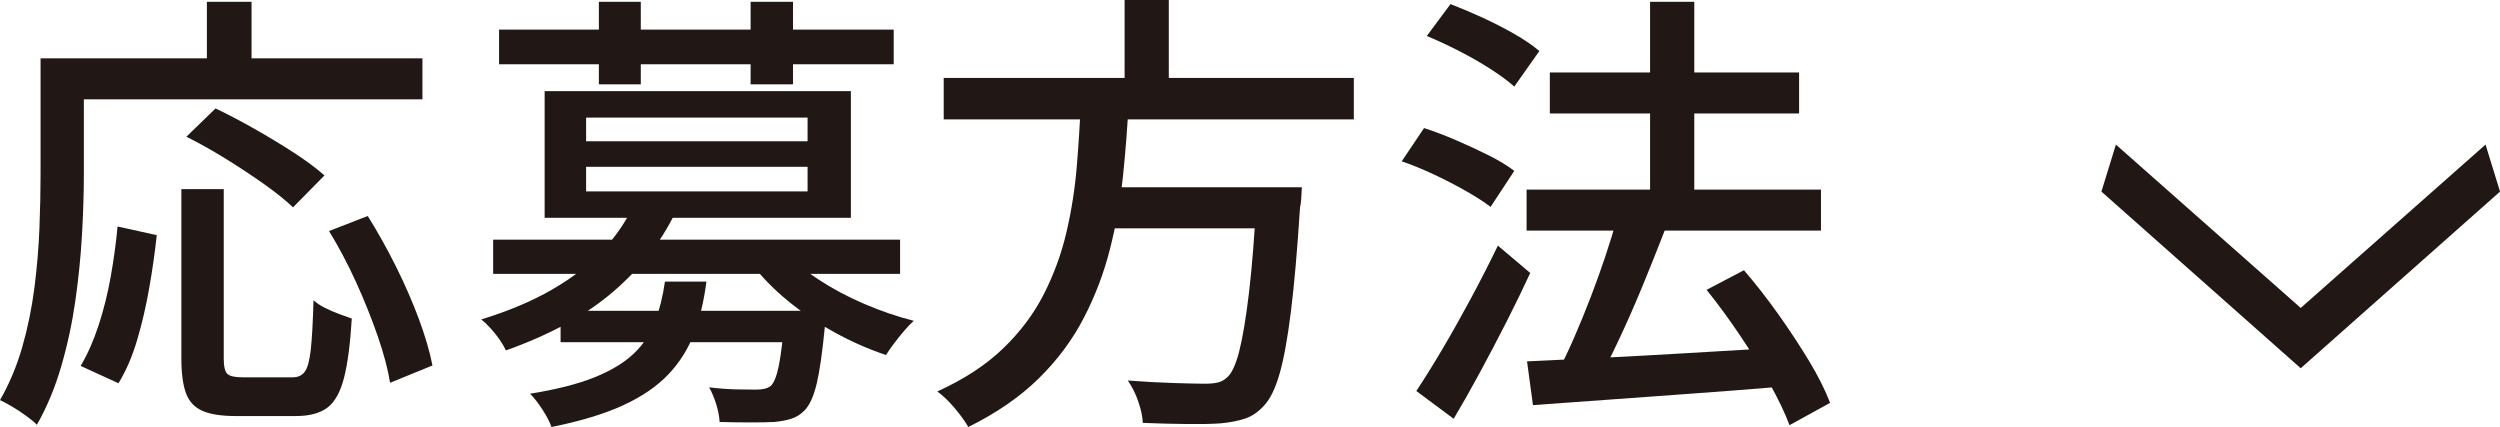
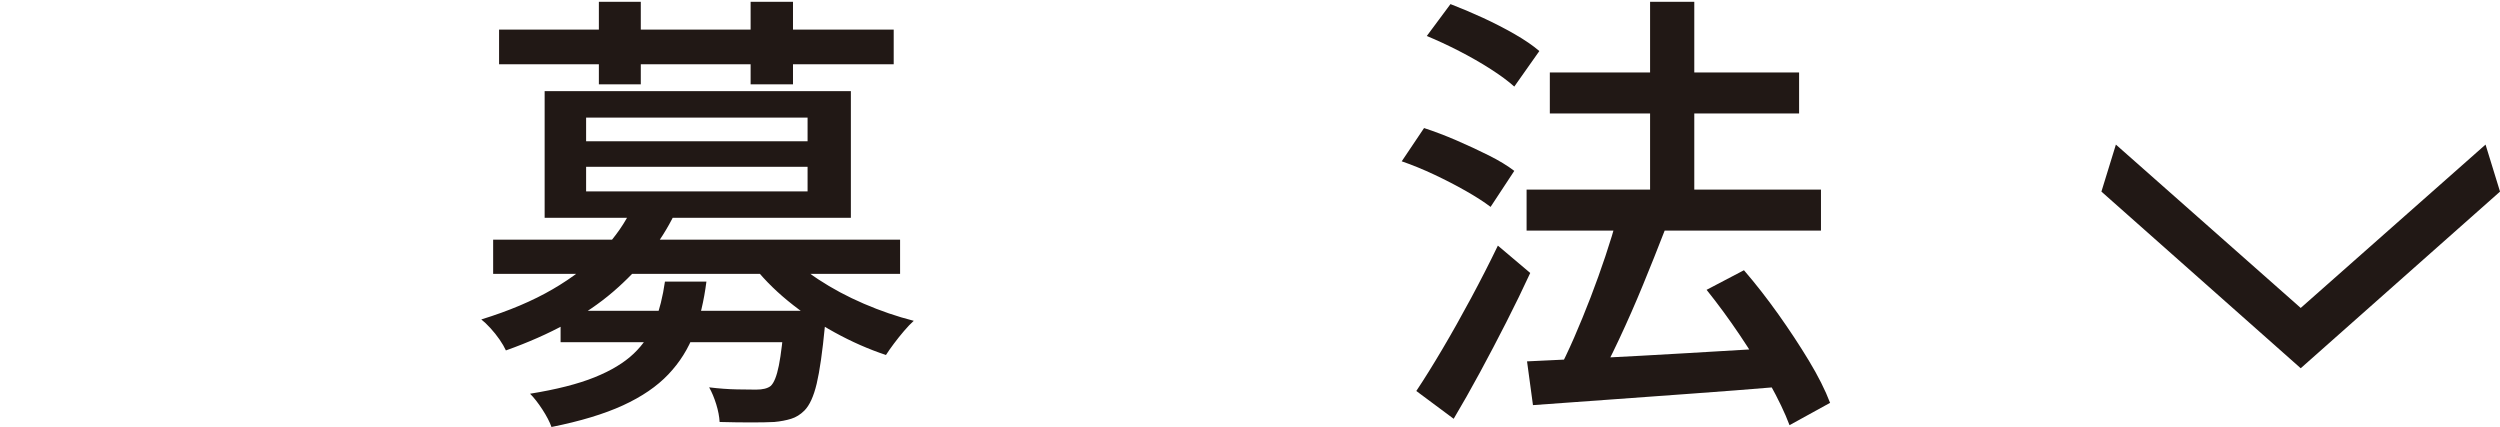
<svg xmlns="http://www.w3.org/2000/svg" id="_レイヤー_2" width="120.694" height="20.614" viewBox="0 0 120.694 20.614">
  <defs>
    <style>.cls-1{fill:#211815;}</style>
  </defs>
  <g id="_レイヤー_1-2">
    <path class="cls-1" d="M102.15,6.98l8.923,7.887,8.923-7.887.699,2.27-9.622,8.528-9.622-8.528.699-2.27Z" />
-     <path class="cls-1" d="M1.958,2.816h2.09v5.632c0,.866-.03,1.819-.088,2.86-.059,1.042-.165,2.104-.319,3.19-.154,1.085-.381,2.145-.682,3.179-.301,1.034-.693,1.977-1.177,2.827-.118-.118-.286-.257-.506-.418-.22-.162-.448-.312-.682-.451-.235-.14-.433-.246-.594-.319.454-.792.814-1.65,1.078-2.574.264-.924.458-1.873.583-2.849s.206-1.929.242-2.86c.036-.931.055-1.793.055-2.585V2.816ZM2.948,2.816h17.446v1.98H2.948v-1.98ZM5.676,10.934l1.892.418c-.088.821-.209,1.672-.363,2.552-.154.88-.349,1.716-.583,2.508s-.535,1.489-.902,2.09l-1.826-.836c.337-.572.627-1.229.869-1.969.242-.74.437-1.521.583-2.343s.256-1.628.33-2.42ZM8.756,9.13h2.046v8.184c0,.381.059.627.176.737.118.11.359.165.726.165h2.42c.264,0,.462-.091.594-.275.132-.183.227-.539.286-1.067.058-.528.102-1.32.132-2.376.146.132.33.253.55.363.22.11.447.209.682.297.234.088.44.162.616.22-.074,1.217-.198,2.171-.374,2.86-.176.689-.444,1.169-.803,1.441s-.869.407-1.529.407h-2.882c-.704,0-1.247-.084-1.628-.253-.381-.169-.646-.455-.792-.858-.146-.403-.22-.957-.22-1.661v-8.184ZM8.998,6.6l1.408-1.364c.586.279,1.21.605,1.87.979.66.374,1.291.755,1.892,1.144.601.389,1.1.759,1.496,1.111l-1.518,1.54c-.352-.337-.818-.711-1.397-1.122-.579-.41-1.195-.817-1.848-1.221-.653-.403-1.287-.759-1.903-1.067ZM9.988.088h2.156v3.872h-2.156V.088ZM15.884,11.154l1.87-.726c.469.748.92,1.555,1.353,2.42.432.866.803,1.713,1.111,2.541.308.829.528,1.581.66,2.255l-2.046.836c-.103-.646-.301-1.394-.594-2.244-.293-.851-.642-1.719-1.045-2.607-.404-.887-.84-1.712-1.309-2.475Z" />
    <path class="cls-1" d="M30.518,10.032l2.046.308c-.675,1.379-1.665,2.629-2.97,3.751-1.306,1.122-3.029,2.064-5.17,2.827-.074-.161-.176-.337-.308-.528-.132-.19-.279-.374-.44-.55-.162-.176-.308-.315-.44-.418,1.334-.411,2.486-.898,3.454-1.463.968-.564,1.768-1.184,2.398-1.859.631-.675,1.107-1.364,1.43-2.068ZM23.808,11.572h19.646v1.65h-19.646v-1.65ZM24.094,1.43h19.052v1.672h-19.052v-1.672ZM32.102,13.596h2.002c-.118.924-.315,1.757-.594,2.497-.279.741-.693,1.401-1.243,1.98-.55.58-1.28,1.078-2.189,1.496-.91.418-2.061.766-3.454,1.045-.088-.25-.235-.532-.44-.847-.206-.316-.403-.569-.594-.759,1.276-.206,2.313-.469,3.113-.792.799-.322,1.43-.704,1.892-1.144s.803-.949,1.023-1.529c.22-.579.381-1.229.484-1.947ZM26.294,4.4h14.784v6.116h-14.784v-6.116ZM27.064,15.004h11.572v1.518h-11.572v-1.518ZM28.296,5.676v1.144h10.692v-1.144h-10.692ZM28.296,8.052v1.188h10.692v-1.188h-10.692ZM28.912.088h2.024v3.982h-2.024V.088ZM37.888,15.004h2.002c-.015.367-.037.616-.066.748-.118,1.232-.25,2.156-.396,2.772-.147.616-.345,1.048-.594,1.298-.19.19-.403.323-.638.396-.235.073-.506.125-.814.154-.279.014-.653.022-1.122.022s-.976-.008-1.518-.022c-.015-.264-.07-.55-.165-.858-.096-.308-.209-.58-.341-.814.484.059.935.092,1.353.099.418.007.722.011.913.011.323,0,.558-.059.704-.176.161-.146.293-.477.396-.99s.198-1.312.286-2.398v-.242ZM36.238.088h2.046v3.982h-2.046V.088ZM37.866,12.078c.425.499.971.968,1.639,1.408s1.401.833,2.2,1.177,1.602.62,2.409.825c-.147.132-.305.297-.473.495-.169.198-.33.4-.484.605-.154.206-.283.389-.385.55-.836-.278-1.661-.641-2.475-1.089-.814-.447-1.569-.957-2.266-1.529-.697-.572-1.287-1.181-1.771-1.826l1.606-.616Z" />
-     <path class="cls-1" d="M52.182,4.906h2.31c-.059,1.188-.151,2.38-.275,3.575s-.333,2.373-.627,3.531c-.293,1.159-.715,2.27-1.265,3.333-.55,1.063-1.276,2.039-2.178,2.926s-2.035,1.668-3.399,2.343c-.162-.279-.382-.583-.66-.913-.279-.33-.558-.598-.836-.803,1.291-.586,2.35-1.279,3.179-2.079.828-.799,1.485-1.675,1.969-2.629.484-.953.847-1.951,1.089-2.992.242-1.041.407-2.093.495-3.157s.154-2.108.198-3.135ZM45.56,3.762h19.8v2.002h-19.8v-2.002ZM52.819,9.042h8.646v1.98h-8.646v-1.98ZM54.293,0h2.134v4.576h-2.134V0ZM60.695,9.042h2.156c-.015.25-.026.444-.033.583-.007.14-.026.268-.055.385-.132,2.054-.279,3.729-.44,5.027-.161,1.298-.345,2.303-.55,3.014-.206.711-.455,1.221-.748,1.529-.279.308-.583.517-.913.627-.33.11-.722.187-1.177.231-.411.029-.954.04-1.628.033-.675-.007-1.386-.025-2.134-.055-.015-.308-.088-.653-.22-1.034-.132-.381-.301-.719-.506-1.012.777.059,1.515.099,2.211.121.696.022,1.199.033,1.507.033.249,0,.455-.018.616-.055.162-.036.308-.113.44-.231.234-.19.436-.616.605-1.276.168-.66.326-1.606.473-2.838s.271-2.809.374-4.73l.022-.352Z" />
    <path class="cls-1" d="M67.672,7.788l1.078-1.606c.498.162,1.019.36,1.562.594.542.235,1.063.477,1.562.726.498.25.909.499,1.232.748l-1.144,1.738c-.308-.234-.701-.487-1.177-.759s-.986-.535-1.529-.792c-.543-.256-1.071-.473-1.584-.649ZM68.376,18.876c.381-.572.799-1.243,1.254-2.013.455-.77.917-1.591,1.386-2.464s.902-1.719,1.298-2.541l1.562,1.32c-.352.763-.737,1.555-1.155,2.376-.418.822-.843,1.632-1.276,2.431s-.854,1.543-1.265,2.233l-1.804-1.342ZM68.882,1.738l1.144-1.54c.499.191,1.019.411,1.562.66.542.25,1.056.514,1.54.792.484.279.88.55,1.188.814l-1.21,1.716c-.293-.264-.675-.546-1.144-.847-.47-.301-.976-.59-1.518-.869-.543-.278-1.063-.521-1.562-.726ZM73.7,9.152h14.212v1.98h-14.212v-1.98ZM73.722,17.446c.998-.044,2.156-.099,3.476-.165,1.32-.066,2.728-.143,4.224-.231s2.984-.176,4.466-.264l-.022,1.892c-1.408.117-2.827.228-4.257.33s-2.794.202-4.092.297c-1.298.095-2.468.18-3.509.253l-.286-2.112ZM74.822,3.498h12.034v1.98h-12.034v-1.98ZM78.078,10.494l2.288.638c-.323.836-.671,1.709-1.045,2.618-.374.91-.759,1.786-1.155,2.629-.396.844-.77,1.581-1.122,2.211l-1.848-.616c.264-.499.531-1.06.803-1.683.271-.624.535-1.269.792-1.936.256-.667.495-1.331.715-1.991.22-.66.411-1.283.572-1.87ZM79.662.088h2.134v10.472h-2.134V.088ZM82.39,13.992l1.804-.946c.557.646,1.107,1.35,1.65,2.112.542.763,1.038,1.515,1.485,2.255s.789,1.419,1.023,2.035l-1.958,1.078c-.22-.587-.543-1.262-.968-2.024-.425-.763-.902-1.536-1.43-2.321-.528-.784-1.063-1.514-1.606-2.189Z" />
  </g>
</svg>